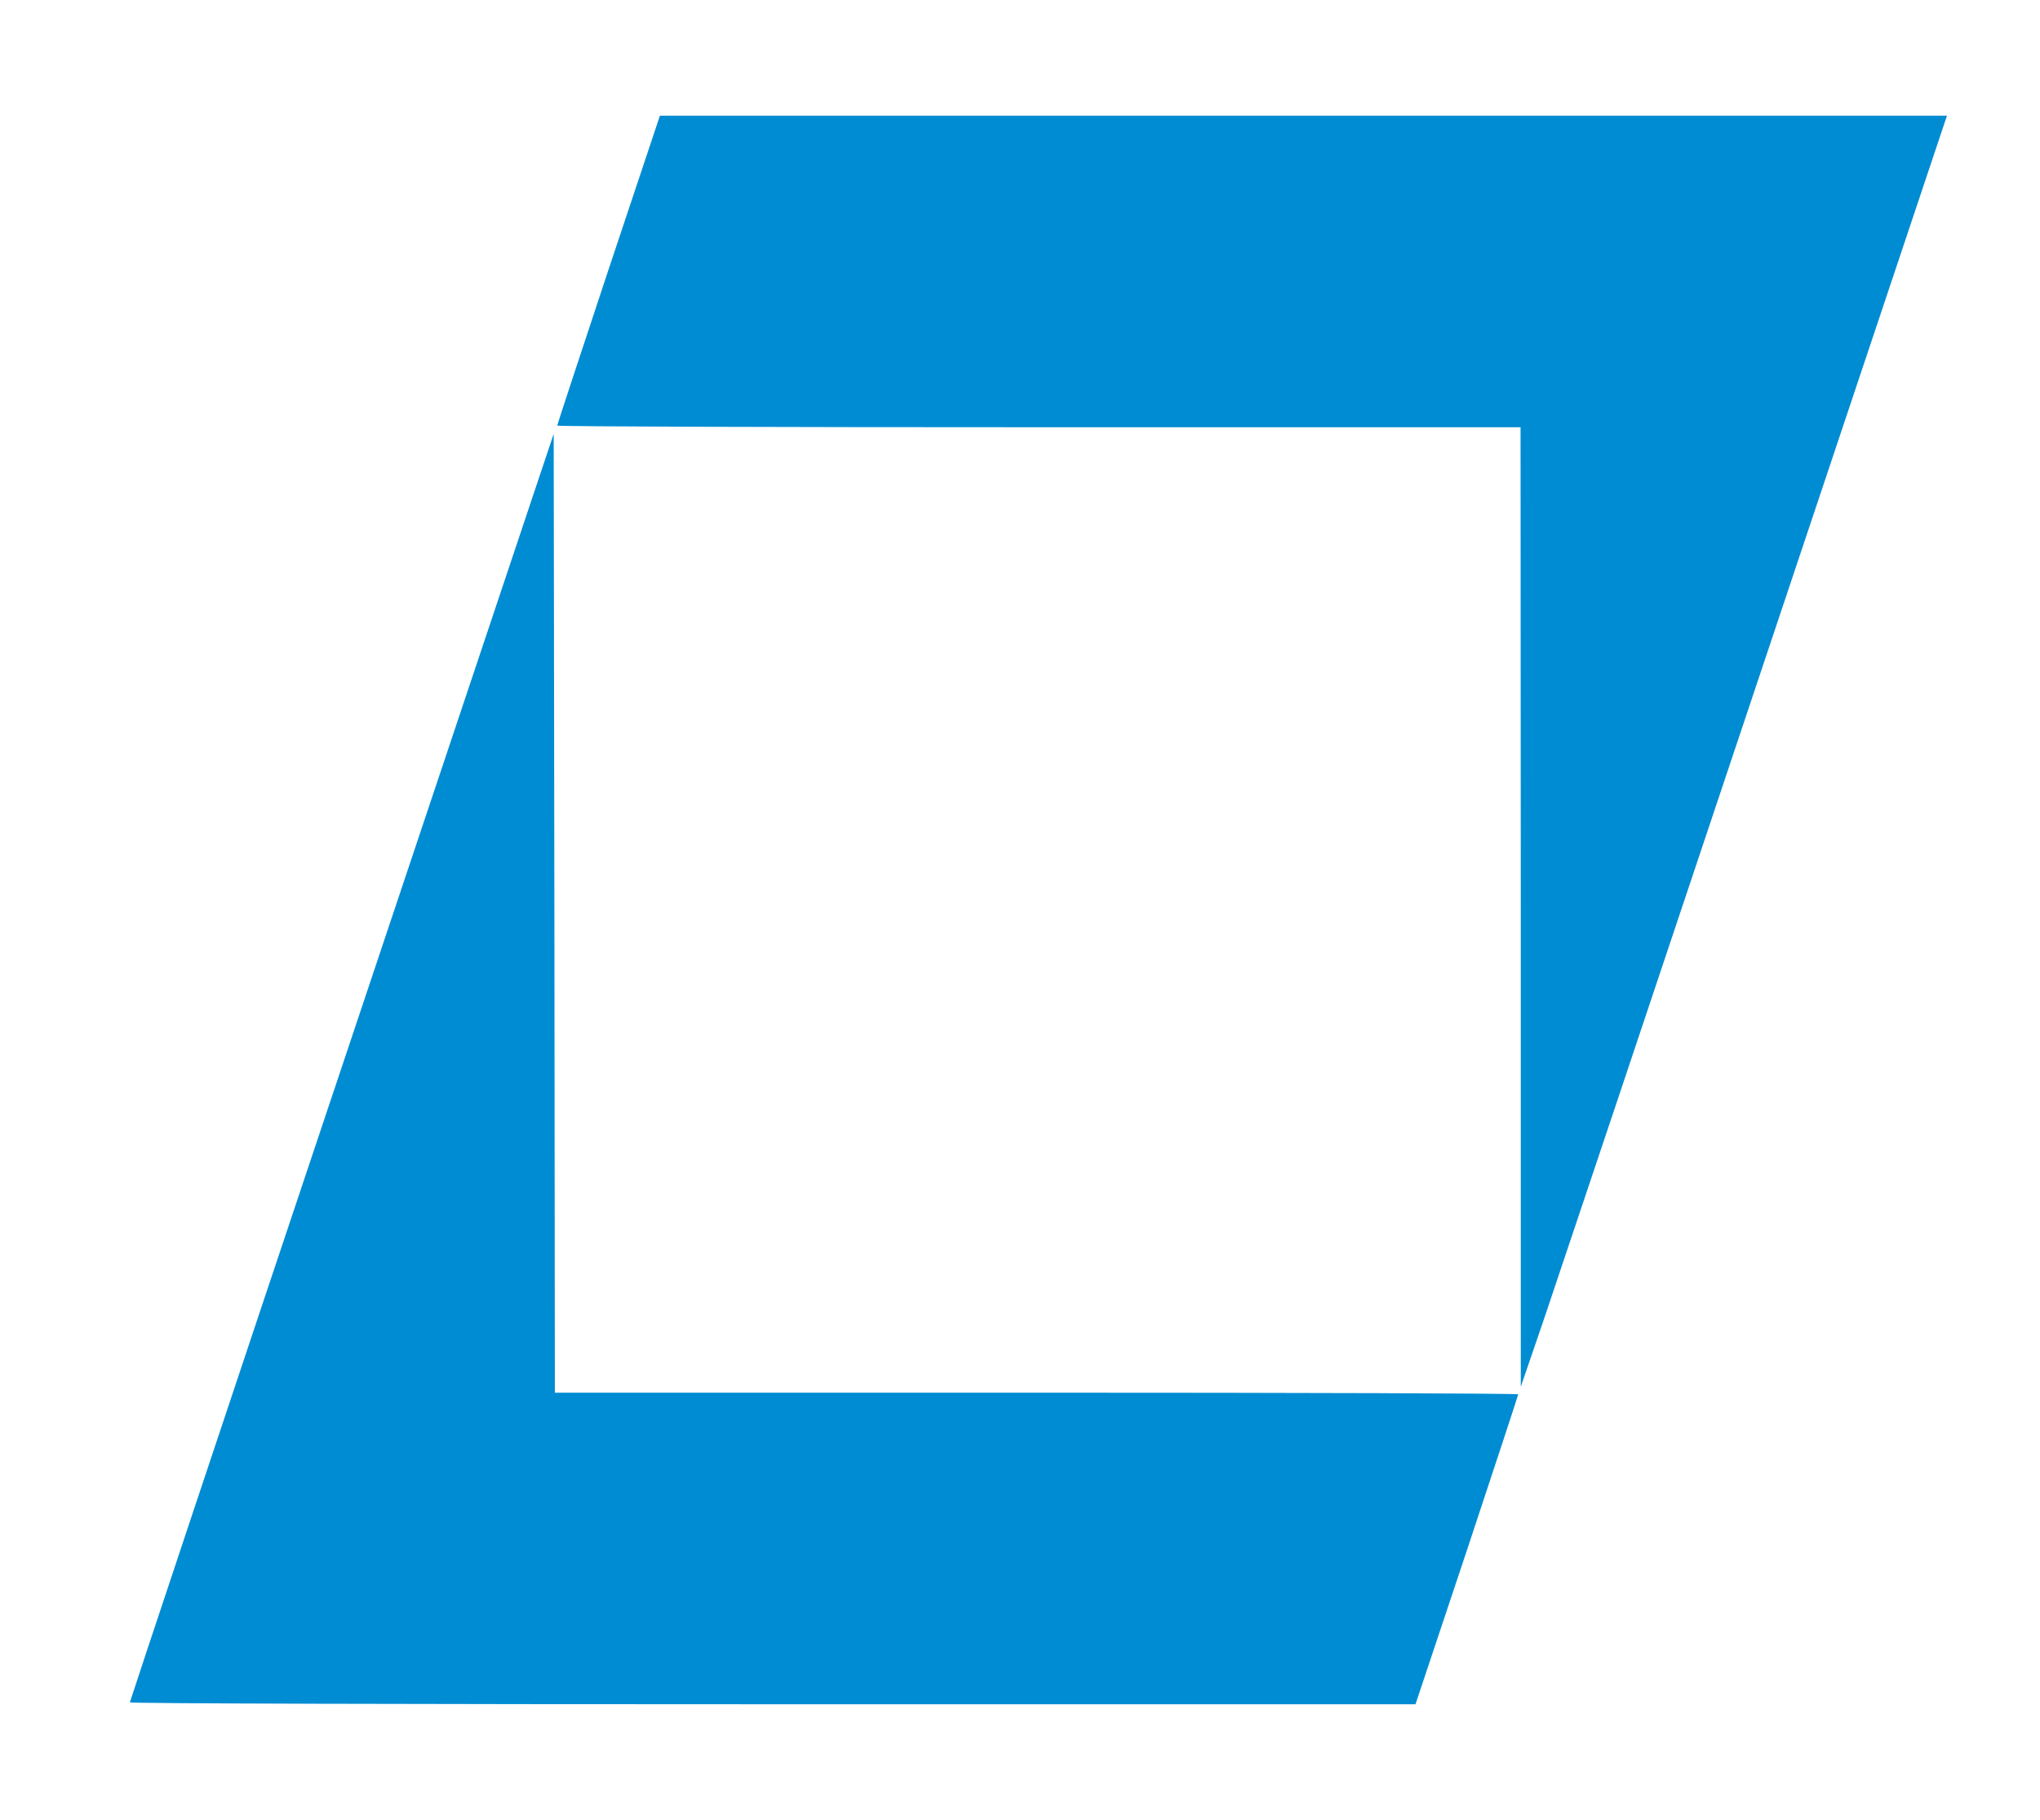
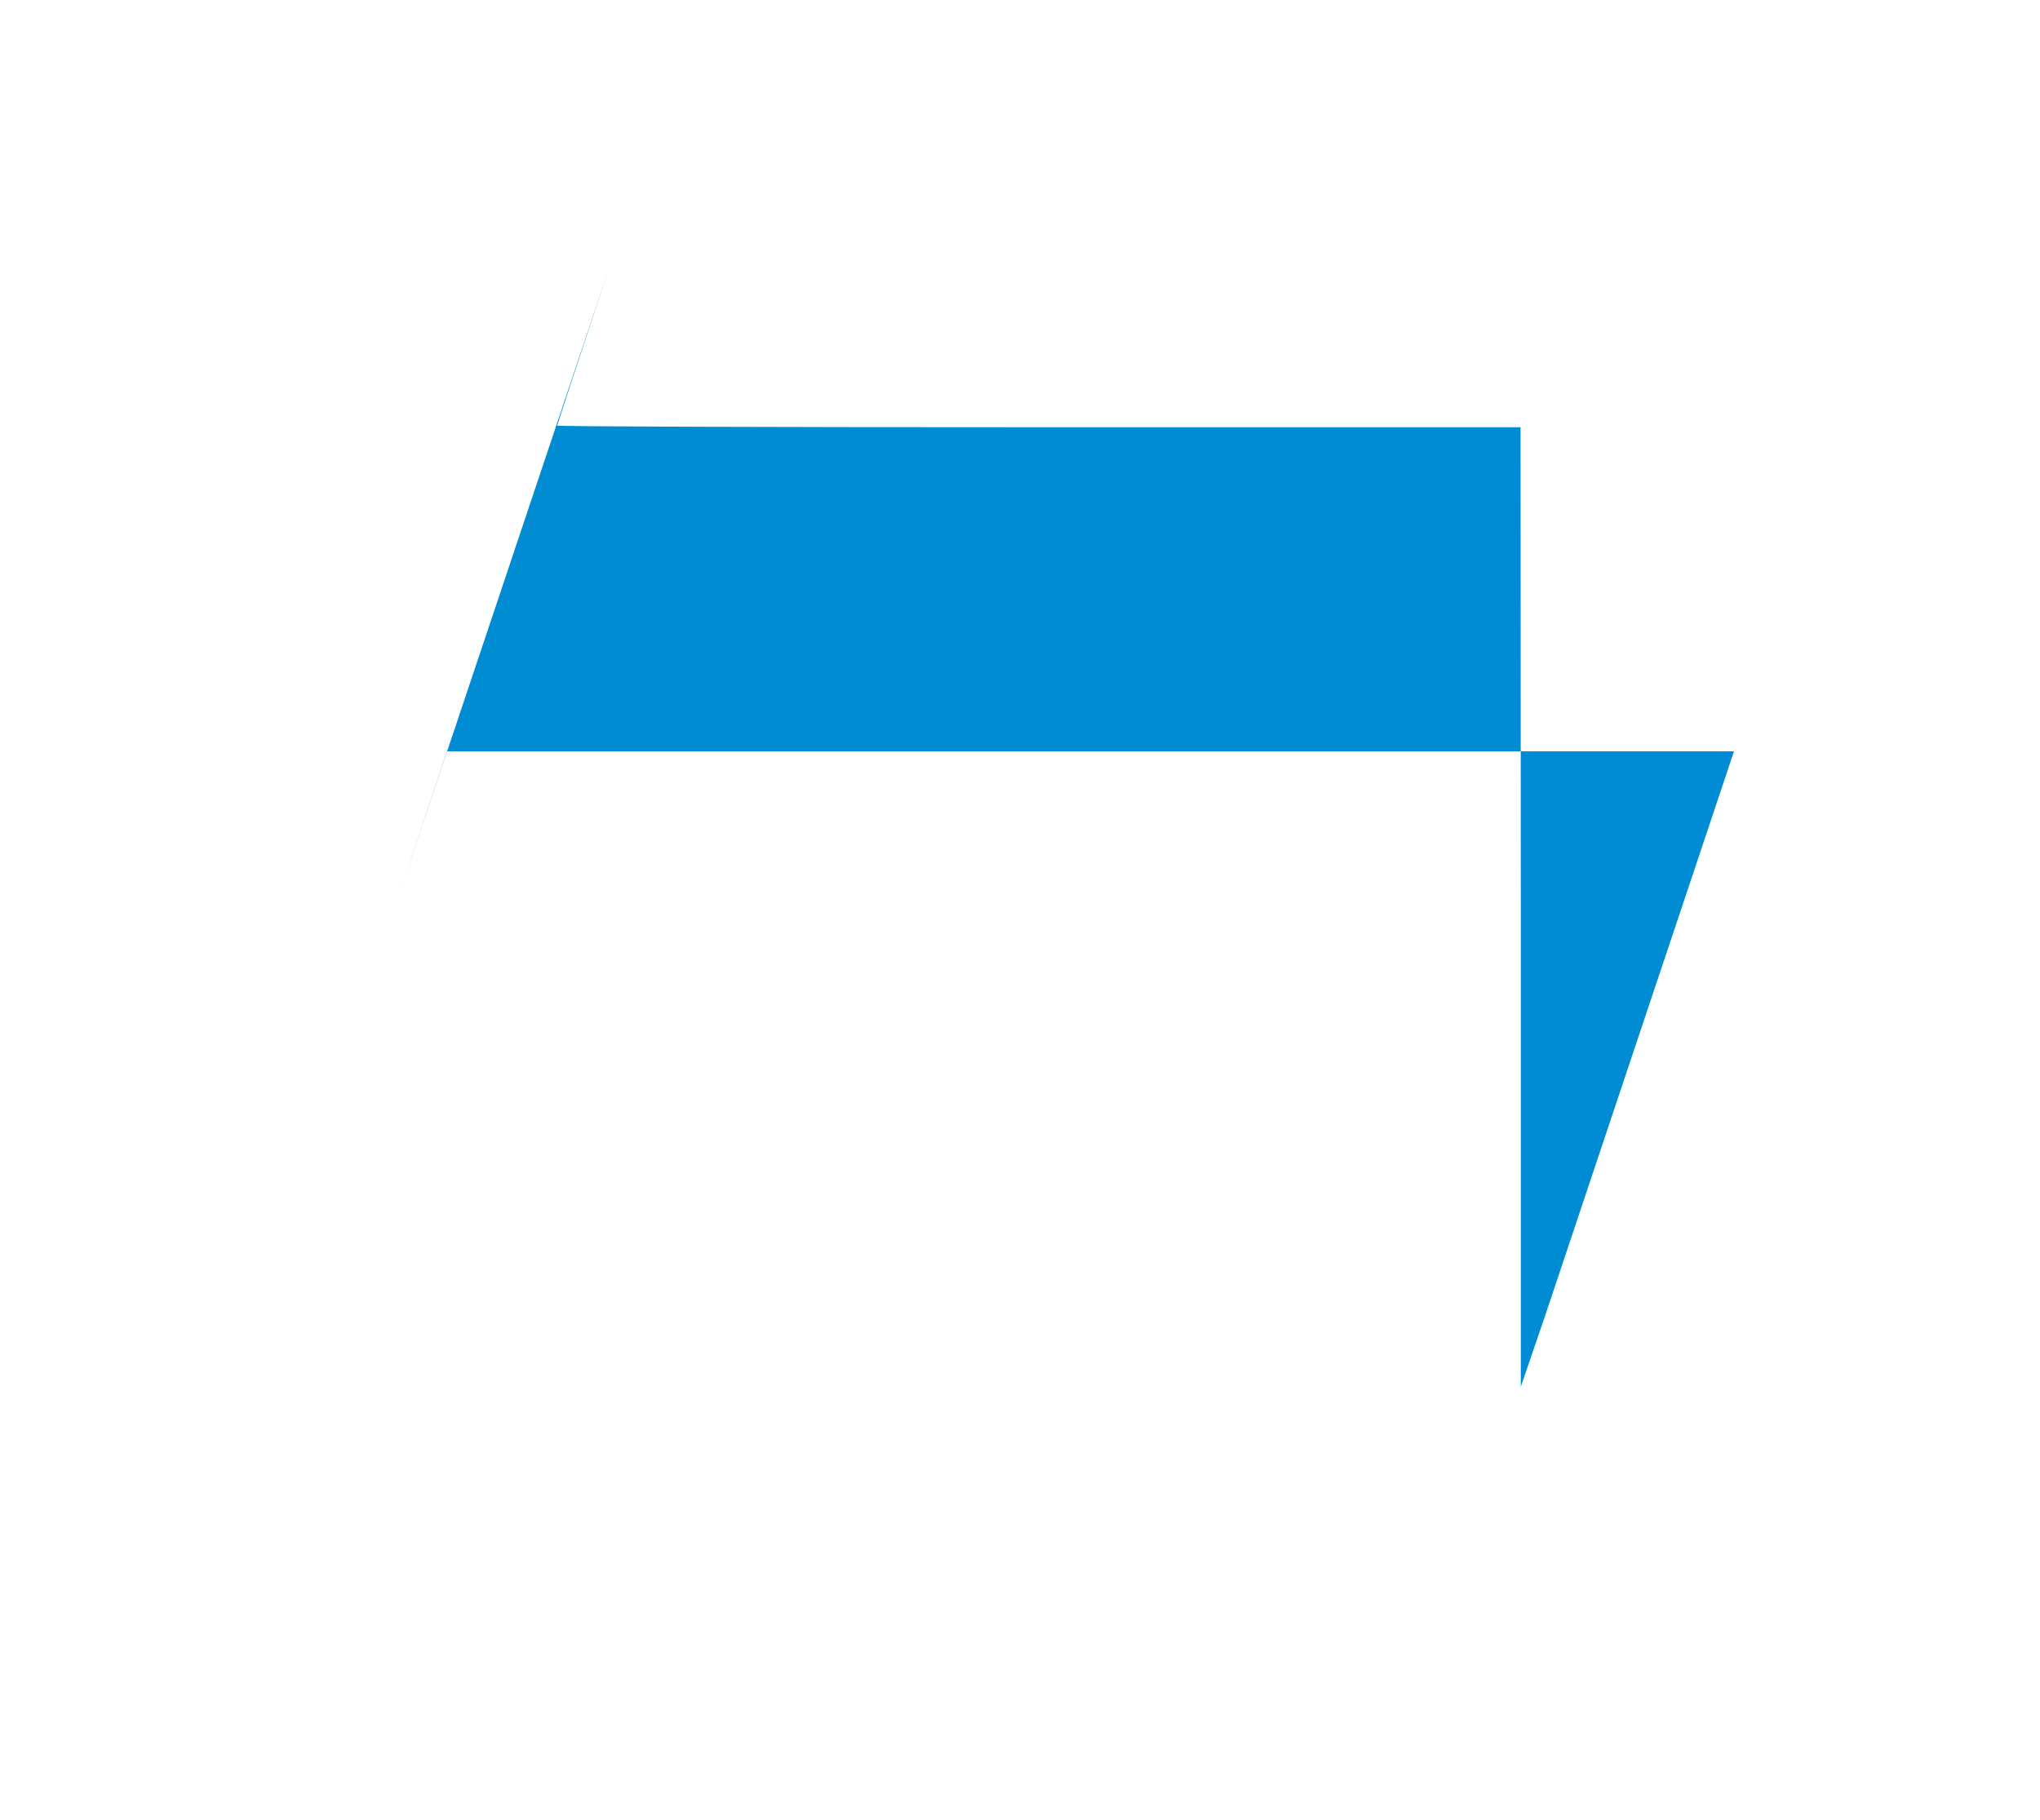
<svg xmlns="http://www.w3.org/2000/svg" version="1.0" width="864pt" height="771pt" viewBox="0 0 864 771" preserveAspectRatio="xMidYMid meet">
  <g transform="translate(0,771) scale(0.1,-0.1)" fill="#008CD2" stroke="none">
-     <path d="M2577 6567 c-119 -359 -217 -656 -217 -660 0 -4 918 -7 2040 -7 l2040 0 1 -2032 0 -2033 101 295 c55 162 461 1374 902 2693 l802 2397 -2726 0 -2725 0 -218 -653z" />
-     <path d="M1447 3188 c-494 -1475 -897 -2686 -897 -2690 0 -5 1225 -8 2723 -8 l2722 0 218 653 c119 359 217 656 217 660 0 4 -918 7 -2040 7 l-2040 0 -2 2031 -3 2031 -898 -2684z" />
+     <path d="M2577 6567 c-119 -359 -217 -656 -217 -660 0 -4 918 -7 2040 -7 l2040 0 1 -2032 0 -2033 101 295 l802 2397 -2726 0 -2725 0 -218 -653z" />
  </g>
</svg>